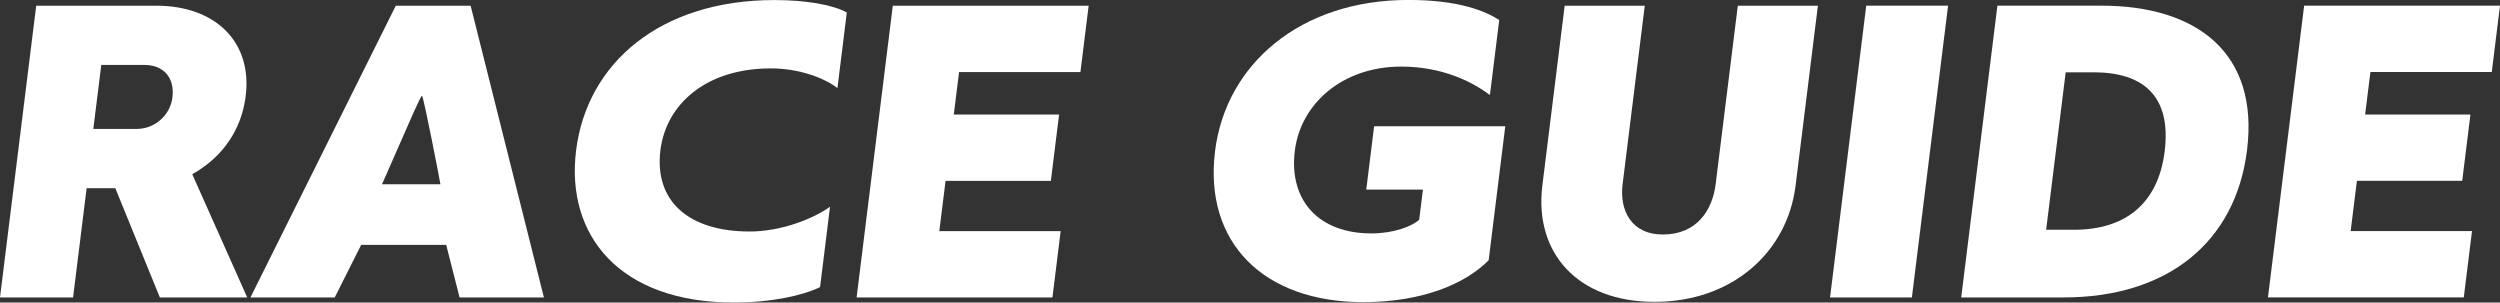
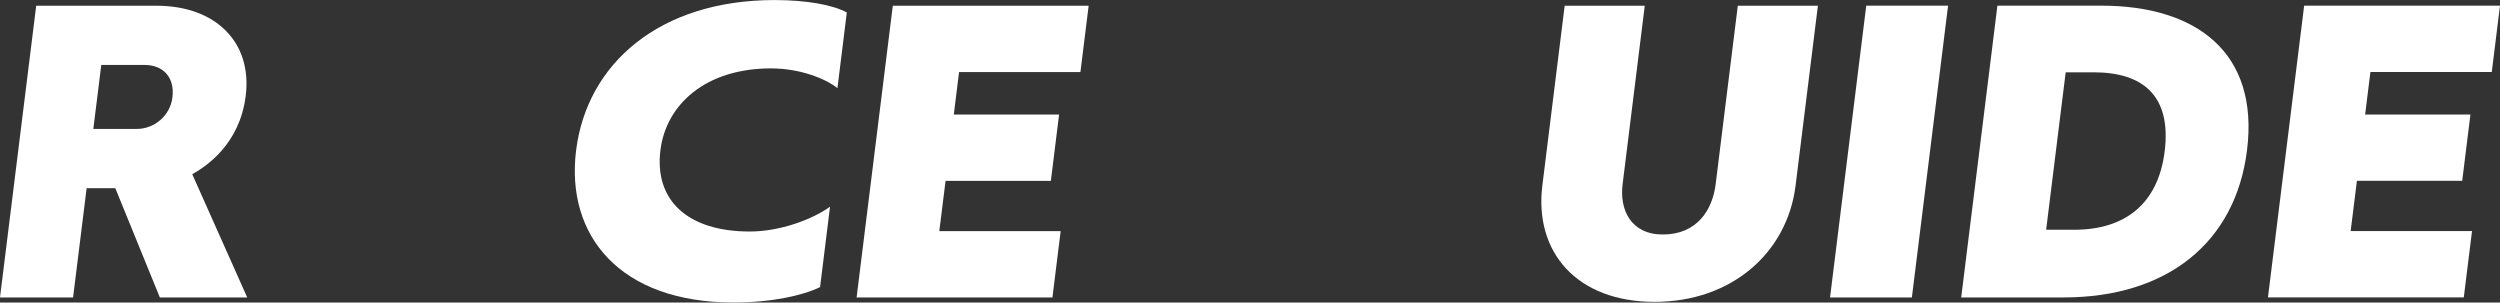
<svg xmlns="http://www.w3.org/2000/svg" id="_イヤー_2" viewBox="0 0 459.17 55.56">
  <rect x="0" y="0" width="459.17" height="55.56" fill="#333333" stroke="none" />
  <defs>
    <style>.cls-1{fill:#fff;}</style>
  </defs>
  <g id="Header">
    <g>
      <path class="cls-1" d="M29.36,54.63l-8.18-20.06h-5.27l-2.49,20.06H0L6.65,1.05H28.75c10.79,0,17.61,6.64,16.38,16.55-1.1,8.86-7.19,12.92-9.82,14.4l10.1,22.64H29.36Zm-4.25-30.95c3.28,0,6.15-2.46,6.56-5.78,.46-3.69-1.7-5.97-5.1-5.97h-7.97l-1.46,11.75h7.97Z" />
-       <path class="cls-1" d="M84.41,54.63l-2.46-9.66h-15.61l-4.86,9.66h-15.48L72.69,1.05h13.75l13.46,53.59h-15.48Zm-3.52-20.8c-.18-1.11-3.12-16.24-3.38-16.24s-2.07,4.25-5.83,12.8c0,0-1,2.34-1.52,3.45h10.73Z" />
      <path class="cls-1" d="M150.62,52.73c-3.15,1.54-8.89,2.83-15.9,2.83-20.88,0-30.85-12.3-28.91-27.93,1.98-15.93,15.31-27.62,36.45-27.62,5.78,0,10.68,.86,13.27,2.28l-1.72,13.9c-2.22-1.78-6.94-3.63-12.21-3.63-12.01,0-19.26,6.64-20.3,15.01-1.16,9.35,5.15,14.95,16.39,14.95,5.53,0,11.38-2.15,14.76-4.55l-1.83,14.77Z" />
      <path class="cls-1" d="M157.33,54.63L163.98,1.05h35.97l-1.51,12.18h-22.29l-.97,7.81h19.34l-1.51,12.18h-19.34l-1.15,9.23h22.29l-1.51,12.18h-35.97Z" />
-       <path class="cls-1" d="M261.35,34.82h-10.41l1.44-11.63h24.09l-3.05,24.61c-4.26,4.31-12.13,7.69-23.05,7.69-18.24,0-29.29-10.89-27.2-27.75,1.97-15.87,15.58-27.75,35.5-27.75,9.25,0,14.14,2.03,16.69,3.69l-1.71,13.78c-3.17-2.4-8.67-5.23-16.31-5.23-10.79,0-18.45,6.83-19.52,15.44-1.14,9.17,4.41,15.2,14.05,15.2,3.98,0,7.41-1.23,8.79-2.52l.69-5.54Z" />
      <path class="cls-1" d="M319.18,1.05h14.71l-4.1,33.04c-1.52,12.24-11.64,21.35-25.9,21.35s-22.12-9.11-20.61-21.35l4.1-33.04h14.71l-4.07,32.79c-.59,4.74,1.55,9.23,7.4,9.23,6.3,0,9.11-4.55,9.69-9.23l4.07-32.79Z" />
      <path class="cls-1" d="M336.12,54.63l6.65-53.59h15.03l-6.65,53.59h-15.03Z" />
      <path class="cls-1" d="M360.21,54.63l6.65-53.59h19.08c17.54,0,28.99,8.67,26.77,26.52-2.11,17.04-14.73,27.07-33.68,27.07h-18.82Zm20.75-12.43c9.38,0,15.43-4.8,16.62-14.4,1.26-10.15-3.92-14.52-13.04-14.52h-5.14l-3.59,28.92h5.14Z" />
      <path class="cls-1" d="M416.55,54.63l6.65-53.59h35.97l-1.51,12.18h-22.29l-.97,7.81h19.34l-1.51,12.18h-19.34l-1.15,9.23h22.29l-1.51,12.18h-35.97Z" />
    </g>
  </g>
</svg>